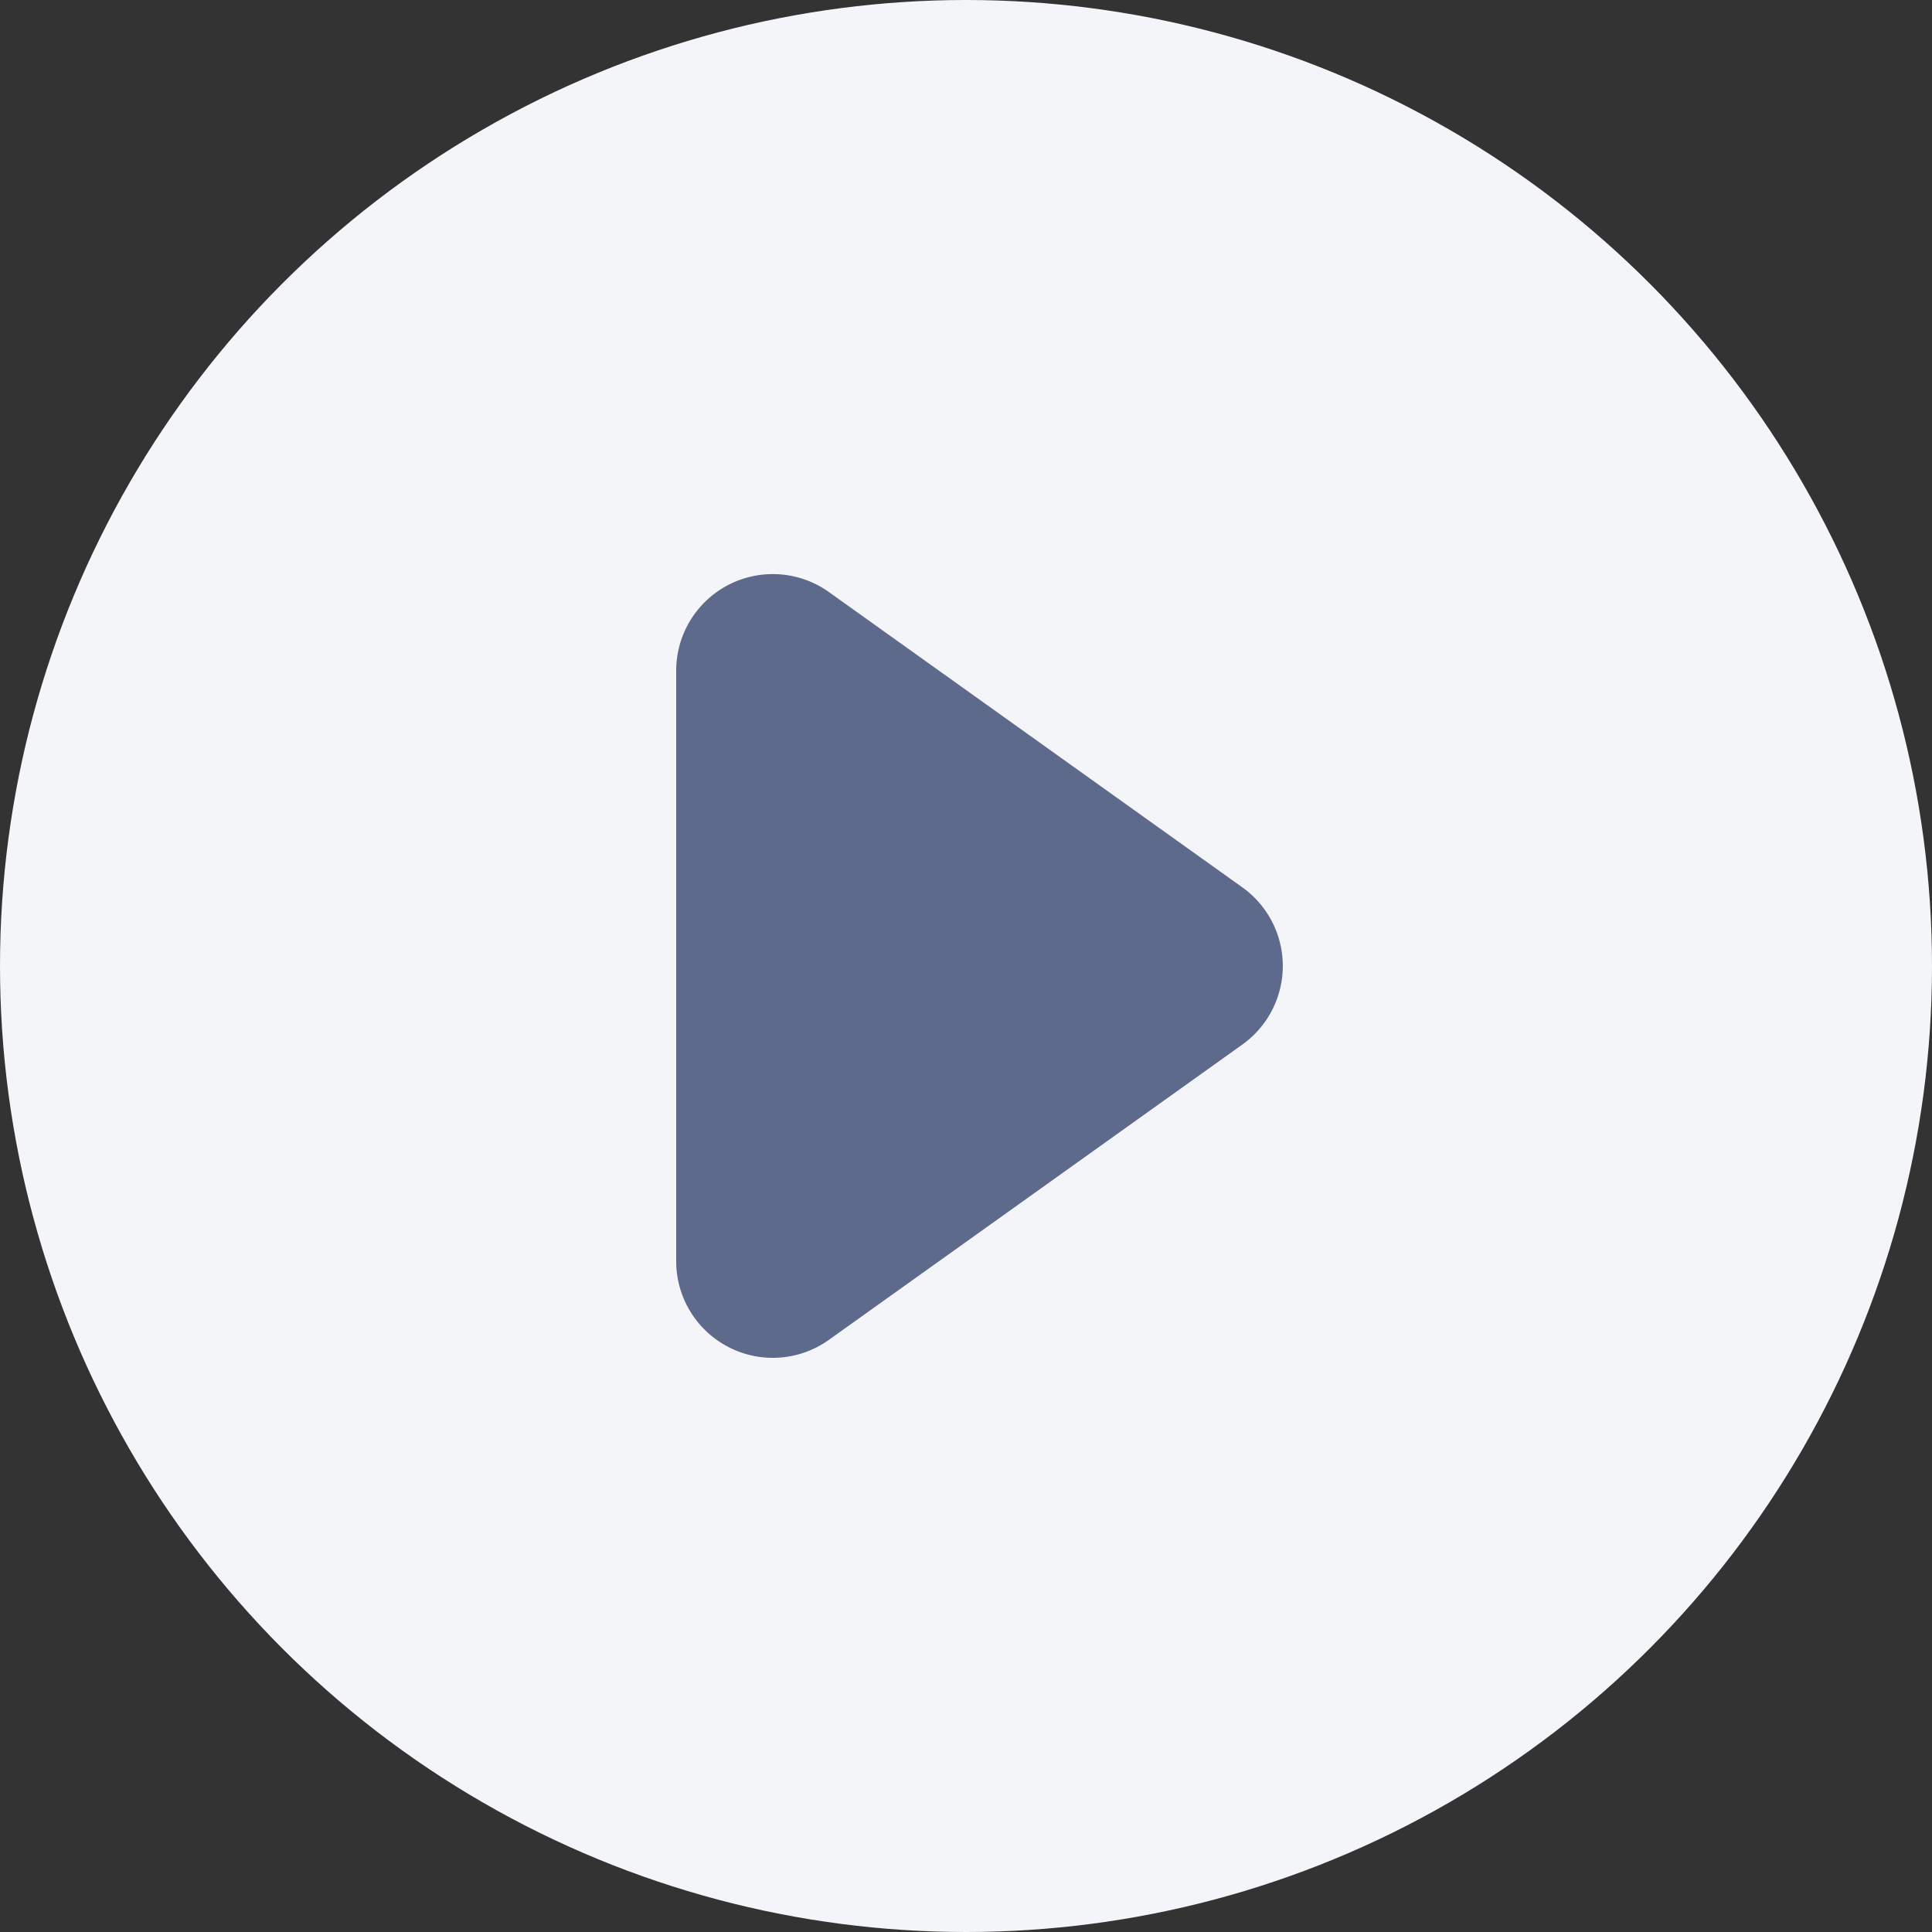
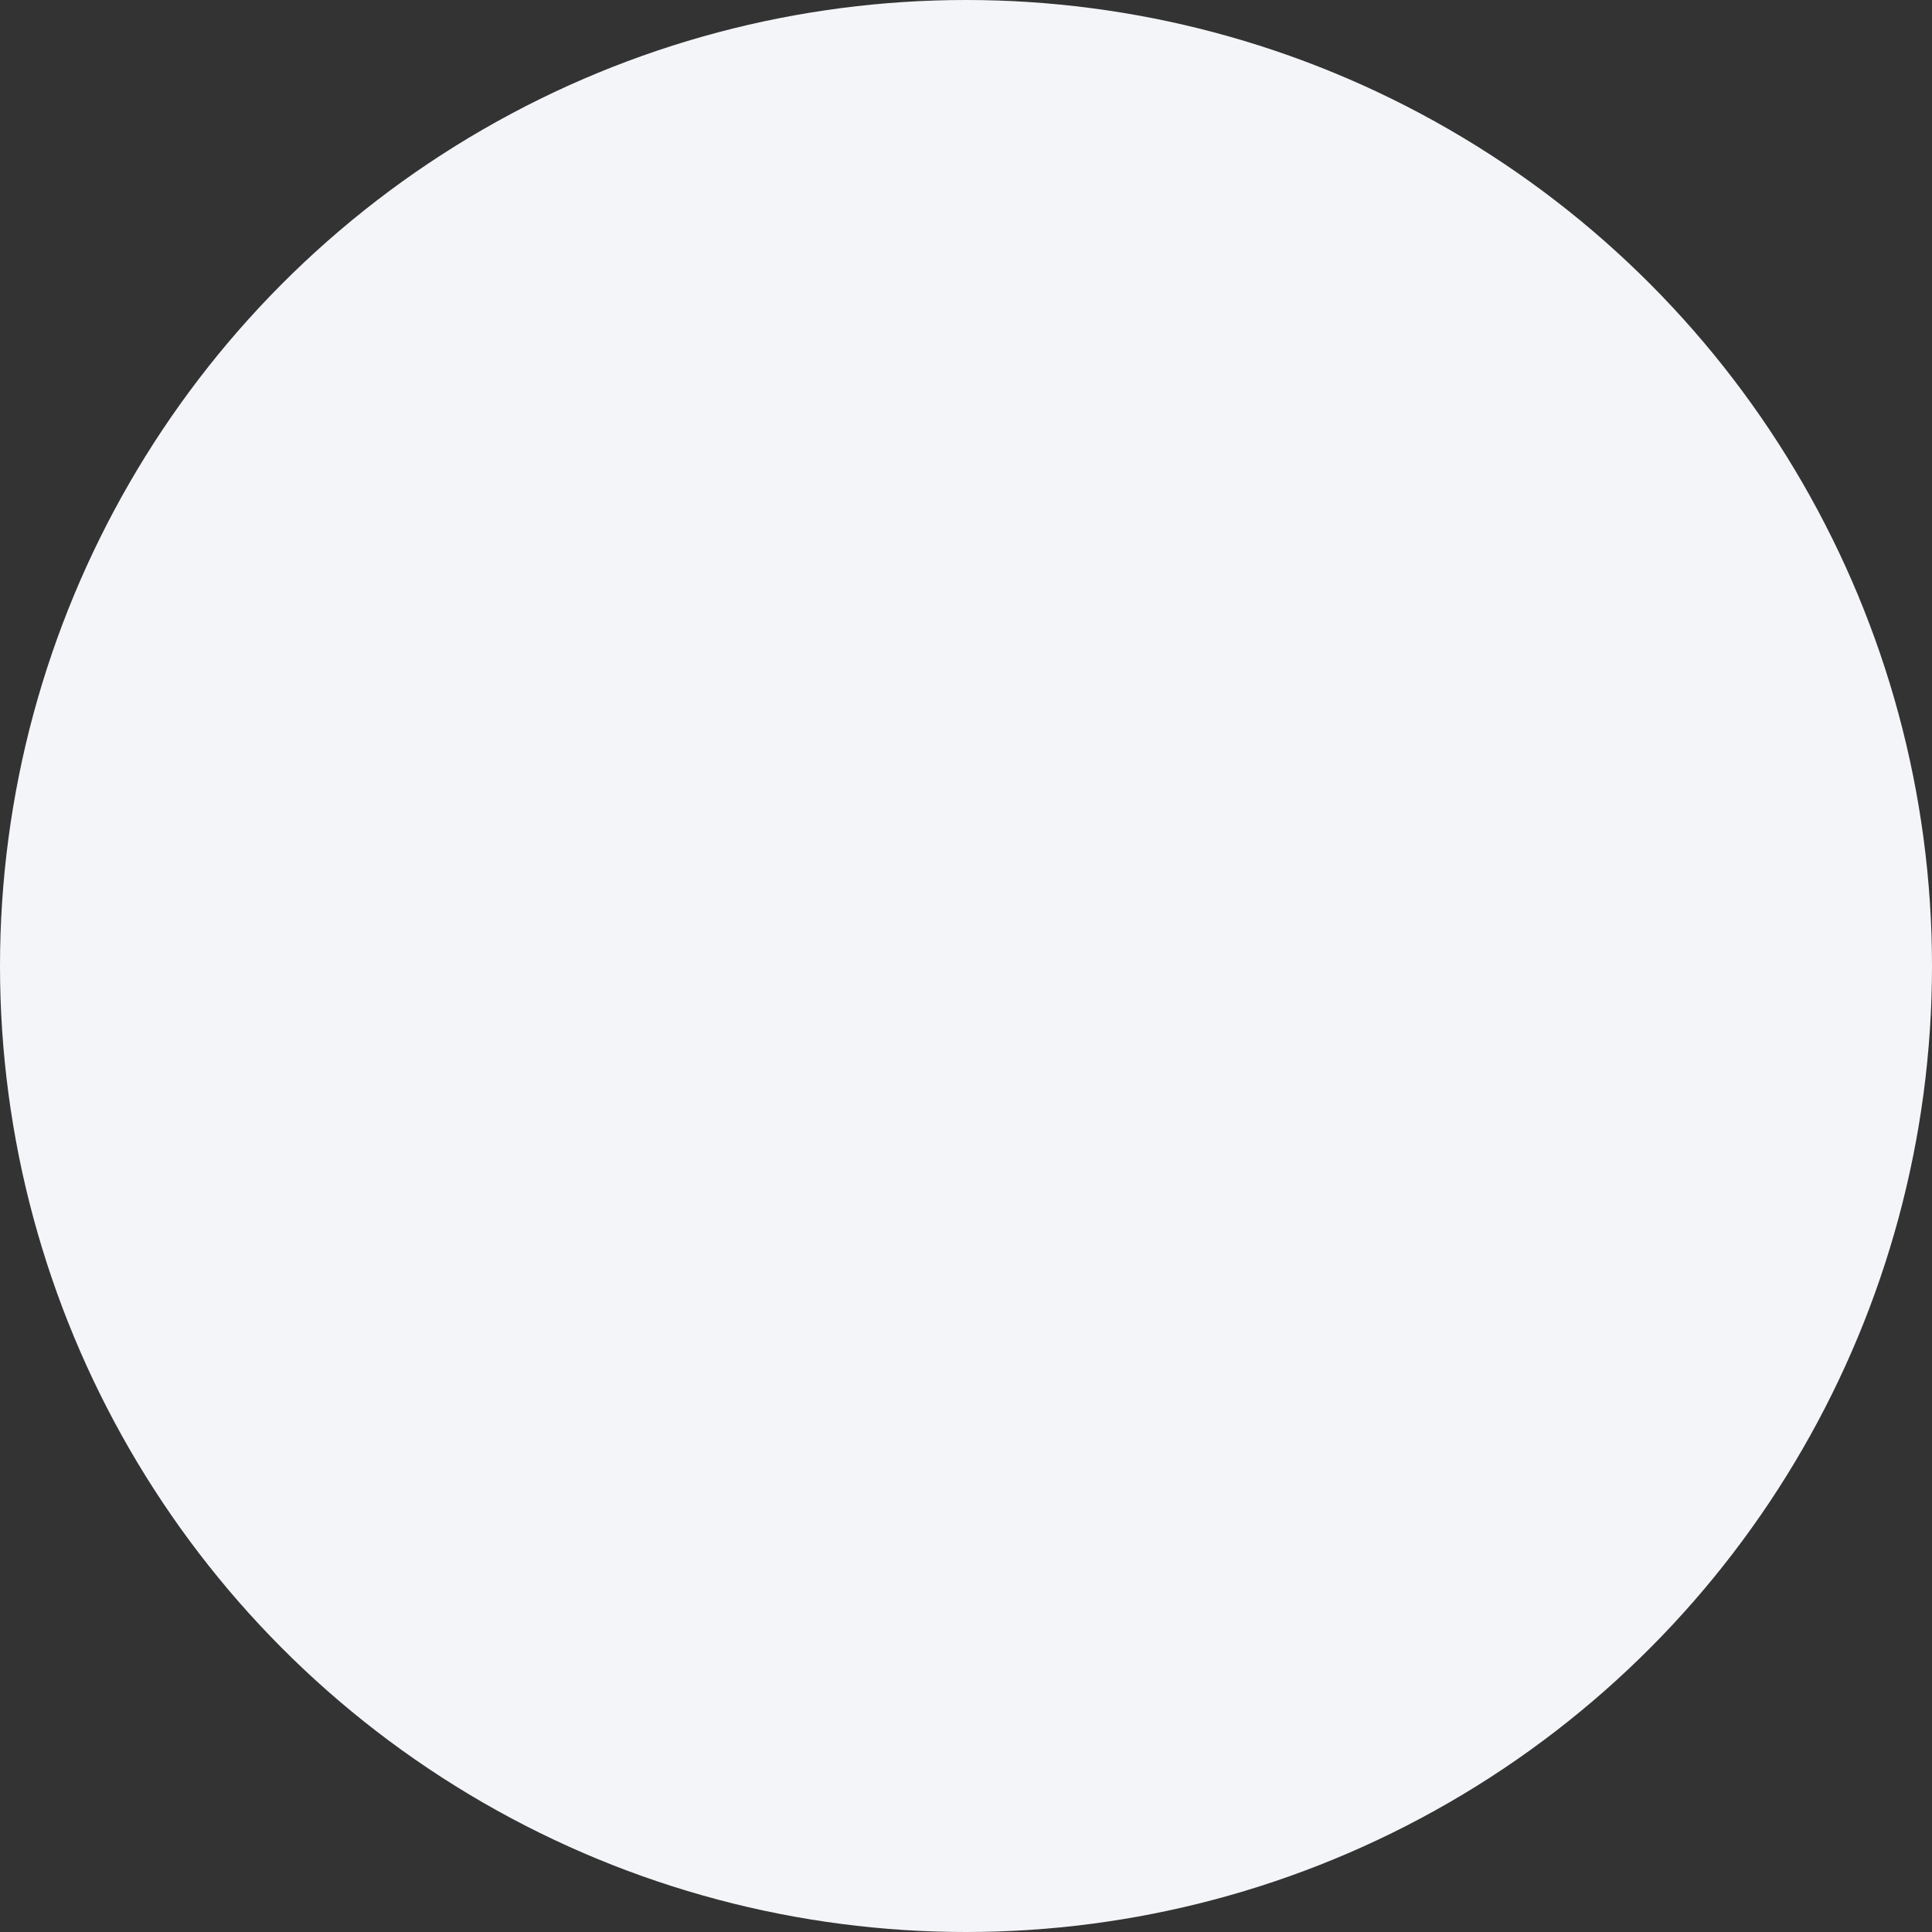
<svg xmlns="http://www.w3.org/2000/svg" width="20" height="20" viewBox="0 0 20 20">
  <rect x="0" y="0" width="20" height="20" fill="#333333" stroke="none" />
  <g id="Grupo_9" data-name="Grupo 9" transform="translate(-367.94 -528.94)">
    <g id="Grupo_10" data-name="Grupo 10" transform="translate(-52)">
      <circle id="Elipse_1" data-name="Elipse 1" cx="10" cy="10" r="10" transform="translate(419.94 528.94)" fill="#f4f5f8" />
-       <path id="Polígono_1" data-name="Polígono 1" d="M4.186,1.139a1,1,0,0,1,1.627,0l3.057,4.28A1,1,0,0,1,8.057,7H1.943a1,1,0,0,1-.814-1.581Z" transform="translate(433.94 533.94) rotate(90)" fill="#5e6a8b" />
    </g>
  </g>
</svg>